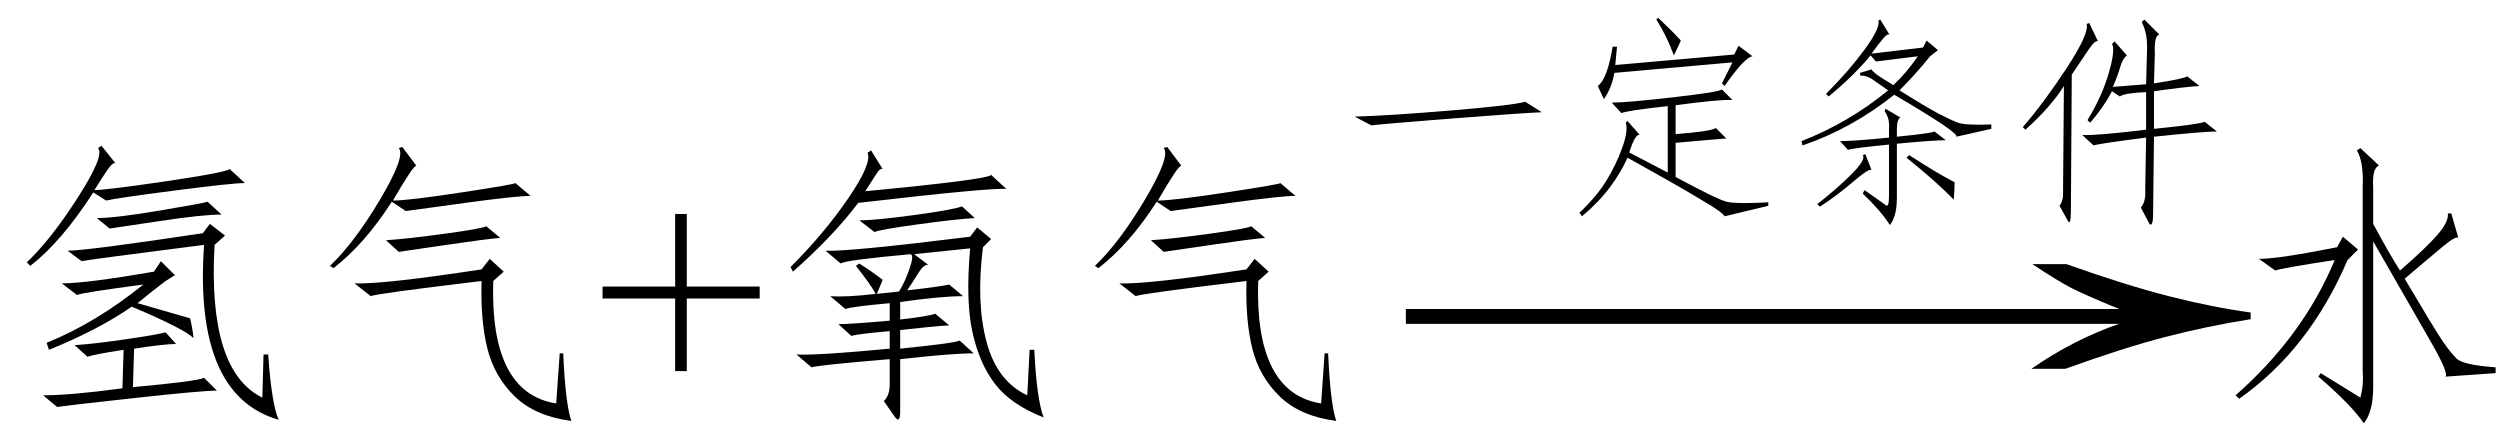
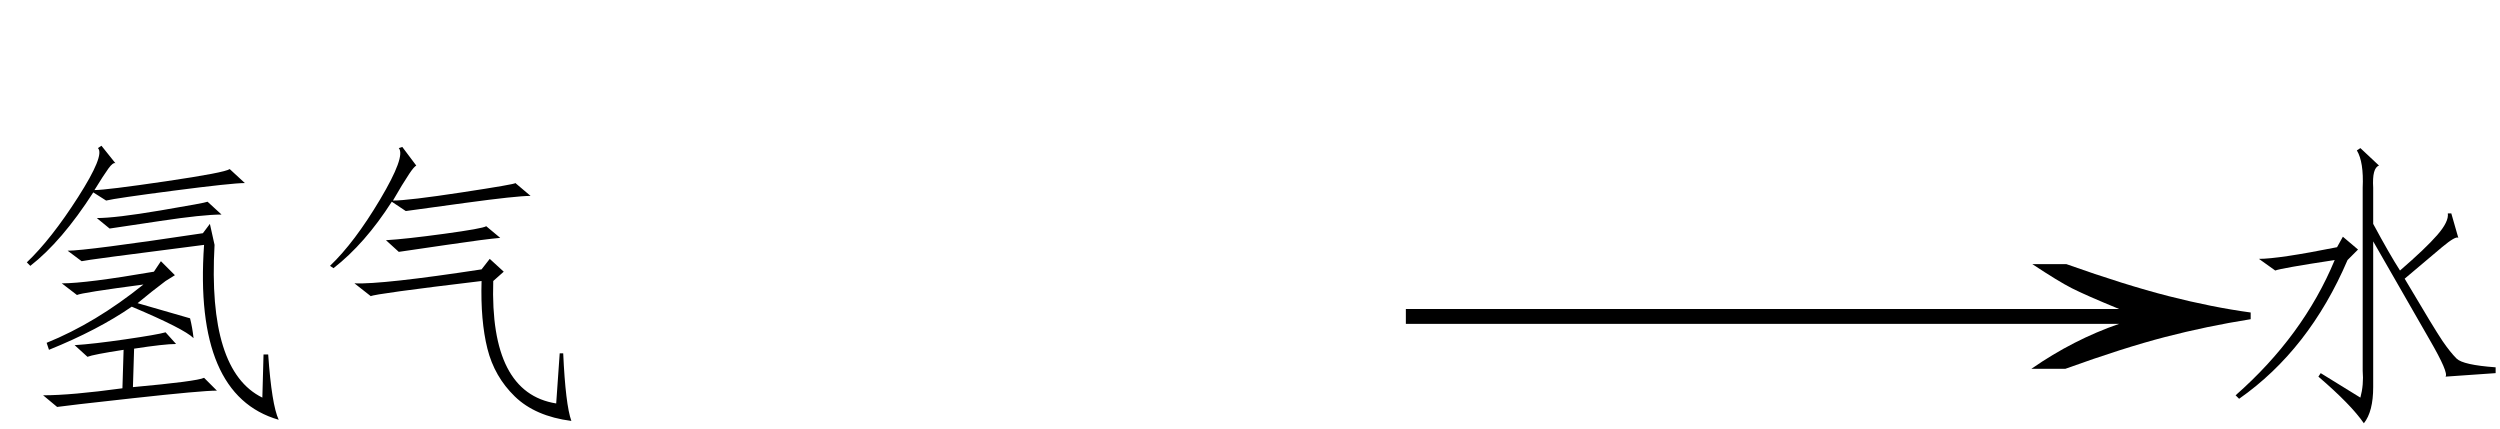
<svg xmlns="http://www.w3.org/2000/svg" stroke-dasharray="none" shape-rendering="auto" font-family="'Dialog'" width="134" text-rendering="auto" fill-opacity="1" contentScriptType="text/ecmascript" color-interpolation="auto" color-rendering="auto" preserveAspectRatio="xMidYMid meet" font-size="12" fill="black" stroke="black" image-rendering="auto" stroke-miterlimit="10" zoomAndPan="magnify" version="1.0" stroke-linecap="square" stroke-linejoin="miter" contentStyleType="text/css" font-style="normal" height="23" stroke-width="1" stroke-dashoffset="0" font-weight="normal" stroke-opacity="1">
  <defs id="genericDefs" />
  <g>
    <g text-rendering="optimizeLegibility" transform="translate(0,21)" color-rendering="optimizeQuality" color-interpolation="linearRGB" image-rendering="optimizeQuality">
-       <path d="M11.25 -9 L12.062 -8.375 L11.5 -7.875 Q11.125 -1.125 14.062 0.312 L14.125 -2 L14.375 -2 Q14.562 0.688 14.938 1.5 Q10.375 0.188 10.938 -7.875 Q4.562 -7.062 4.375 -7 L3.625 -7.562 Q4.625 -7.562 10.875 -8.5 L11.25 -9 ZM7.125 -0.25 Q10.562 -0.562 10.938 -0.75 L11.625 -0.062 Q10.812 -0.062 7.125 0.344 Q3.438 0.75 3.062 0.812 L2.312 0.188 Q3.812 0.188 6.562 -0.188 L6.625 -2.25 Q5 -2 4.688 -1.875 L4 -2.5 Q5 -2.562 6.719 -2.812 Q8.438 -3.062 8.875 -3.188 L9.438 -2.562 Q8.812 -2.562 7.188 -2.312 L7.125 -0.25 ZM8.625 -7 L9.375 -6.25 L8.875 -5.938 Q8.125 -5.375 7.375 -4.75 Q8.875 -4.312 10.188 -3.938 Q10.312 -3.438 10.375 -2.875 Q9.875 -3.375 7.062 -4.562 Q5.25 -3.312 2.625 -2.25 L2.5 -2.625 Q5.125 -3.688 7.688 -5.75 Q4.375 -5.312 4.125 -5.188 L3.312 -5.812 Q4.625 -5.812 8.25 -6.438 L8.625 -7 ZM8.875 -11.281 Q12.062 -11.75 12.312 -11.938 L13.125 -11.188 Q12.438 -11.188 9.312 -10.781 Q6.188 -10.375 5.688 -10.25 L5 -10.688 Q3.312 -8.062 1.625 -6.75 L1.438 -6.938 Q2.75 -8.188 4.188 -10.438 Q5.625 -12.688 5.25 -13.062 L5.438 -13.188 L6.188 -12.25 Q6.062 -12.312 5.812 -11.969 Q5.562 -11.625 5.062 -10.812 Q5.688 -10.812 8.875 -11.281 ZM11.875 -9.5 Q10.875 -9.5 8.594 -9.156 Q6.312 -8.812 5.875 -8.75 L5.188 -9.312 Q6.188 -9.312 8.594 -9.719 Q11 -10.125 11.125 -10.188 L11.875 -9.5 ZM30.188 -2.062 Q30.312 0.688 30.625 1.562 Q28.688 1.312 27.594 0.25 Q26.5 -0.812 26.125 -2.312 Q25.75 -3.812 25.812 -5.938 Q20.062 -5.25 19.875 -5.125 L19 -5.812 Q20.5 -5.75 25.812 -6.562 L26.25 -7.125 L27 -6.438 L26.438 -5.938 Q26.25 0.062 29.812 0.625 L30 -2.062 L30.188 -2.062 ZM24.75 -10.688 Q27.625 -11.125 27.625 -11.188 L28.438 -10.5 Q27.688 -10.5 24.938 -10.125 Q22.188 -9.75 21.75 -9.688 L21 -10.188 Q19.562 -7.938 17.875 -6.625 L17.688 -6.75 Q19 -8 20.375 -10.312 Q21.75 -12.625 21.375 -13.062 L21.562 -13.125 L22.312 -12.125 Q22.188 -12.062 21.938 -11.688 Q21.562 -11.125 21.062 -10.25 Q21.875 -10.25 24.75 -10.688 ZM26.812 -8.25 Q26.062 -8.188 23.938 -7.875 Q21.812 -7.562 21.375 -7.5 L20.688 -8.125 Q21.75 -8.188 23.812 -8.469 Q25.875 -8.75 26.062 -8.875 L26.812 -8.25 Z" stroke="none" />
-       <path d="M36.188 -1.109 L36.188 -5 L32.297 -5 L32.297 -5.641 L36.188 -5.641 L36.188 -9.531 L36.812 -9.531 L36.812 -5.641 L40.719 -5.641 L40.719 -5 L36.812 -5 L36.812 -1.109 L36.188 -1.109 Z" stroke="none" />
-       <path d="M46.062 -6.875 Q46.75 -6.438 47.312 -6 L47 -5.25 L48.188 -5.375 Q48.5 -5.875 48.75 -6.594 Q49 -7.312 48.812 -7.375 Q45.312 -7.062 45.062 -6.875 L44.25 -7.562 Q45.438 -7.5 52 -8.312 L52.375 -8.812 L53.125 -8.188 L52.688 -7.75 Q52.312 -4.812 52.875 -2.688 Q53.438 -0.562 55.062 0.188 L55.188 -2.25 L55.438 -2.25 Q55.562 0.375 55.938 1.375 Q54.188 0.688 53.344 -0.406 Q52.5 -1.5 52.125 -3.188 Q51.75 -4.875 52 -7.688 L49 -7.375 L49.75 -6.812 Q49.5 -6.812 49.25 -6.406 Q49 -6 48.625 -5.438 Q50.312 -5.625 50.875 -5.75 L51.625 -5.125 Q50.438 -5.125 48.25 -4.812 L48.25 -3.875 Q49.875 -4.062 50.125 -4.188 L50.875 -3.562 Q49.938 -3.5 48.25 -3.312 L48.25 -2.312 Q51.312 -2.625 51.438 -2.75 L52.188 -2.062 Q51.062 -2.062 48.25 -1.75 L48.25 1.062 Q48.25 1.75 47.938 1.312 L47.375 0.5 Q47.688 0.188 47.688 -0.375 L47.688 -1.75 Q43.938 -1.438 43.5 -1.312 L42.688 -2 Q43.75 -1.938 47.688 -2.312 L47.688 -3.25 Q46.188 -3.125 45.625 -3 L44.938 -3.625 Q45.562 -3.625 47.688 -3.812 L47.688 -4.75 Q45.625 -4.562 45.312 -4.438 L44.5 -5.125 Q45.375 -5.062 46.938 -5.25 Q46.625 -5.812 45.875 -6.75 L46.062 -6.875 ZM46.688 -12.938 L47.312 -11.938 Q47.188 -12 47 -11.719 Q46.812 -11.438 46.375 -10.75 Q52.938 -11.375 53.125 -11.625 L53.938 -10.875 Q53 -10.938 46 -10.125 Q44.688 -8.375 42.5 -6.438 L42.375 -6.688 Q44.188 -8.5 45.469 -10.375 Q46.75 -12.25 46.5 -12.812 L46.688 -12.938 ZM52.25 -9.312 Q51.188 -9.25 49.156 -8.969 Q47.125 -8.688 46.875 -8.562 L46.062 -9.188 Q46.875 -9.188 48.969 -9.469 Q51.062 -9.75 51.562 -9.938 L52.25 -9.312 ZM71.188 -2.062 Q71.312 0.688 71.625 1.562 Q69.688 1.312 68.594 0.25 Q67.5 -0.812 67.125 -2.312 Q66.75 -3.812 66.812 -5.938 Q61.062 -5.25 60.875 -5.125 L60 -5.812 Q61.5 -5.75 66.812 -6.562 L67.25 -7.125 L68 -6.438 L67.438 -5.938 Q67.25 0.062 70.812 0.625 L71 -2.062 L71.188 -2.062 ZM65.75 -10.688 Q68.625 -11.125 68.625 -11.188 L69.438 -10.5 Q68.688 -10.5 65.938 -10.125 Q63.188 -9.75 62.75 -9.688 L62 -10.188 Q60.562 -7.938 58.875 -6.625 L58.688 -6.75 Q60 -8 61.375 -10.312 Q62.75 -12.625 62.375 -13.062 L62.562 -13.125 L63.312 -12.125 Q63.188 -12.062 62.938 -11.688 Q62.562 -11.125 62.062 -10.25 Q62.875 -10.25 65.75 -10.688 ZM67.812 -8.25 Q67.062 -8.188 64.938 -7.875 Q62.812 -7.562 62.375 -7.5 L61.688 -8.125 Q62.75 -8.188 64.812 -8.469 Q66.875 -8.75 67.062 -8.875 L67.812 -8.25 Z" stroke="none" />
+       <path d="M11.25 -9 L11.5 -7.875 Q11.125 -1.125 14.062 0.312 L14.125 -2 L14.375 -2 Q14.562 0.688 14.938 1.5 Q10.375 0.188 10.938 -7.875 Q4.562 -7.062 4.375 -7 L3.625 -7.562 Q4.625 -7.562 10.875 -8.5 L11.25 -9 ZM7.125 -0.25 Q10.562 -0.562 10.938 -0.75 L11.625 -0.062 Q10.812 -0.062 7.125 0.344 Q3.438 0.75 3.062 0.812 L2.312 0.188 Q3.812 0.188 6.562 -0.188 L6.625 -2.25 Q5 -2 4.688 -1.875 L4 -2.5 Q5 -2.562 6.719 -2.812 Q8.438 -3.062 8.875 -3.188 L9.438 -2.562 Q8.812 -2.562 7.188 -2.312 L7.125 -0.25 ZM8.625 -7 L9.375 -6.25 L8.875 -5.938 Q8.125 -5.375 7.375 -4.75 Q8.875 -4.312 10.188 -3.938 Q10.312 -3.438 10.375 -2.875 Q9.875 -3.375 7.062 -4.562 Q5.25 -3.312 2.625 -2.25 L2.5 -2.625 Q5.125 -3.688 7.688 -5.75 Q4.375 -5.312 4.125 -5.188 L3.312 -5.812 Q4.625 -5.812 8.25 -6.438 L8.625 -7 ZM8.875 -11.281 Q12.062 -11.75 12.312 -11.938 L13.125 -11.188 Q12.438 -11.188 9.312 -10.781 Q6.188 -10.375 5.688 -10.25 L5 -10.688 Q3.312 -8.062 1.625 -6.75 L1.438 -6.938 Q2.75 -8.188 4.188 -10.438 Q5.625 -12.688 5.25 -13.062 L5.438 -13.188 L6.188 -12.25 Q6.062 -12.312 5.812 -11.969 Q5.562 -11.625 5.062 -10.812 Q5.688 -10.812 8.875 -11.281 ZM11.875 -9.5 Q10.875 -9.5 8.594 -9.156 Q6.312 -8.812 5.875 -8.75 L5.188 -9.312 Q6.188 -9.312 8.594 -9.719 Q11 -10.125 11.125 -10.188 L11.875 -9.5 ZM30.188 -2.062 Q30.312 0.688 30.625 1.562 Q28.688 1.312 27.594 0.25 Q26.5 -0.812 26.125 -2.312 Q25.75 -3.812 25.812 -5.938 Q20.062 -5.25 19.875 -5.125 L19 -5.812 Q20.5 -5.75 25.812 -6.562 L26.25 -7.125 L27 -6.438 L26.438 -5.938 Q26.25 0.062 29.812 0.625 L30 -2.062 L30.188 -2.062 ZM24.75 -10.688 Q27.625 -11.125 27.625 -11.188 L28.438 -10.5 Q27.688 -10.5 24.938 -10.125 Q22.188 -9.75 21.75 -9.688 L21 -10.188 Q19.562 -7.938 17.875 -6.625 L17.688 -6.75 Q19 -8 20.375 -10.312 Q21.75 -12.625 21.375 -13.062 L21.562 -13.125 L22.312 -12.125 Q22.188 -12.062 21.938 -11.688 Q21.562 -11.125 21.062 -10.25 Q21.875 -10.25 24.75 -10.688 ZM26.812 -8.25 Q26.062 -8.188 23.938 -7.875 Q21.812 -7.562 21.375 -7.5 L20.688 -8.125 Q21.75 -8.188 23.812 -8.469 Q25.875 -8.75 26.062 -8.875 L26.812 -8.25 Z" stroke="none" />
    </g>
    <g text-rendering="optimizeLegibility" transform="translate(73.435,21) matrix(3.07,0,0,1,0,0)" color-rendering="optimizeQuality" color-interpolation="linearRGB" image-rendering="optimizeQuality">
      <path d="M12.156 -6.844 Q13.188 -5.719 13.945 -5.125 Q14.703 -4.531 15.375 -4.25 L15.375 -3.891 Q14.609 -3.516 13.883 -2.938 Q13.156 -2.359 12.141 -1.234 L11.547 -1.234 Q12.281 -2.797 13.078 -3.641 L0.625 -3.641 L0.625 -4.438 L13.078 -4.438 Q12.484 -5.188 12.25 -5.555 Q12.016 -5.922 11.562 -6.844 L12.156 -6.844 Z" stroke="none" />
    </g>
    <g text-rendering="optimizeLegibility" transform="translate(71.625,10.844)" color-rendering="optimizeQuality" color-interpolation="linearRGB" image-rendering="optimizeQuality">
-       <path d="M11.016 -4.828 Q9.891 -4.781 6.305 -4.5 Q2.719 -4.219 1.875 -4.125 L0.984 -4.594 Q2.766 -4.641 6.141 -4.922 Q9.516 -5.203 10.125 -5.391 L11.016 -4.828 ZM15.609 -4.359 L16.266 -3.609 Q16.031 -3.703 15.703 -2.672 L17.766 -1.594 L17.766 -5.156 Q15.609 -4.922 15.281 -4.781 L14.766 -5.344 Q15.562 -5.344 18.023 -5.625 Q20.484 -5.906 20.672 -6.047 L21.234 -5.484 Q20.625 -5.531 18.188 -5.203 L18.188 -3.656 Q20.062 -3.797 20.344 -3.984 L20.906 -3.422 Q20.25 -3.375 18.188 -3.188 L18.188 -1.359 Q20.438 -0.141 20.953 -0.023 Q21.469 0.094 23.156 0 L23.156 0.188 L20.812 0.75 Q20.719 0.562 19.945 0.094 Q19.172 -0.375 18.398 -0.82 Q17.625 -1.266 15.609 -2.391 Q15.281 -1.641 14.695 -0.844 Q14.109 -0.047 13.172 0.75 L13.031 0.562 Q13.969 -0.328 14.484 -1.172 Q15 -2.016 15.328 -2.93 Q15.656 -3.844 15.516 -4.266 L15.609 -4.359 ZM21.562 -8.391 L22.312 -7.828 Q21.891 -7.781 20.812 -6.234 L20.672 -6.375 L21.234 -7.5 L14.906 -6.938 Q14.766 -6.141 14.344 -5.531 L14.016 -6.234 Q14.531 -6.609 14.812 -8.344 L15.047 -8.344 L14.953 -7.359 L21.328 -7.922 L21.562 -8.391 ZM17.156 -9.797 L17.25 -9.891 Q17.906 -9.281 18.469 -8.672 Q18.328 -8.344 18.094 -7.875 Q17.719 -8.906 17.156 -9.797 ZM31.641 -8.672 L32.25 -8.156 L31.828 -7.828 Q31.078 -6.891 30.188 -6 Q31.688 -5.062 32.32 -4.734 Q32.953 -4.406 33.328 -4.266 Q33.703 -4.125 35.109 -4.172 L35.109 -3.938 L33.234 -3.516 Q33.422 -3.703 29.906 -5.766 Q27.609 -3.938 24.984 -3.047 L24.938 -3.281 Q27.469 -4.266 29.578 -6 Q29.109 -6.328 28.781 -6.562 Q28.453 -6.797 28.078 -6.797 L28.078 -6.938 L28.688 -7.125 Q28.734 -7.031 28.945 -6.867 Q29.156 -6.703 29.859 -6.281 Q30.562 -6.938 31.172 -7.828 Q29.25 -7.594 28.922 -7.547 L28.641 -7.875 Q27.75 -6.797 26.391 -5.672 L26.25 -5.812 Q27.469 -7.031 28.312 -8.18 Q29.156 -9.328 29.062 -9.75 L29.156 -9.797 L29.672 -8.953 Q29.578 -9.094 29.32 -8.789 Q29.062 -8.484 28.688 -7.969 L31.453 -8.297 L31.641 -8.672 ZM28.312 -0.656 L29.438 0.141 Q29.625 0.328 29.625 -0.328 L29.625 -3.094 Q27.703 -2.906 27.422 -2.812 L27 -3.281 Q27.75 -3.281 29.625 -3.469 L29.625 -3.938 Q29.672 -4.5 29.391 -4.875 L29.438 -5.016 L30.234 -4.547 Q30.047 -4.453 30.047 -3.891 L30.047 -3.516 Q31.922 -3.703 32.062 -3.797 L32.672 -3.328 Q32.016 -3.328 30.047 -3.141 L30.047 -0.234 Q30.047 0.75 29.672 1.219 Q29.203 0.469 28.219 -0.469 L28.312 -0.656 ZM30.562 -2.391 L30.703 -2.531 Q32.297 -1.5 33.141 -1.078 Q33.141 -0.609 33.094 -0.141 Q32.203 -1.078 30.562 -2.391 ZM25.781 0.094 Q26.812 -0.703 27.609 -1.5 Q28.406 -2.297 28.219 -2.531 L28.359 -2.578 L28.688 -1.734 Q28.547 -1.828 27.703 -1.102 Q26.859 -0.375 25.922 0.234 L25.781 0.094 ZM40.406 -4.266 L40.266 -4.406 Q41.062 -5.719 41.414 -6.961 Q41.766 -8.203 41.578 -8.484 L41.719 -8.625 L42.375 -7.875 Q42.141 -7.688 42.023 -7.266 Q41.906 -6.844 41.625 -6.188 L43.406 -6.328 L43.453 -8.109 Q43.5 -9.047 43.172 -9.656 L43.312 -9.797 L44.109 -9 Q43.828 -8.906 43.875 -7.969 L43.828 -6.375 Q45.375 -6.609 45.609 -6.75 L46.266 -6.234 Q45.469 -6.188 43.828 -5.953 L43.828 -3.938 Q46.172 -4.172 46.547 -4.312 L47.203 -3.797 Q46.5 -3.797 43.828 -3.516 L43.781 0.609 Q43.781 1.312 43.594 1.172 L43.125 0.281 Q43.406 -0.047 43.359 -0.703 L43.406 -3.469 Q40.828 -3.141 40.594 -3.047 L39.984 -3.609 Q40.641 -3.562 43.406 -3.891 L43.406 -5.906 Q42.234 -5.859 42 -5.672 L41.578 -5.953 Q41.109 -5.062 40.406 -4.266 ZM39.375 0.422 Q39.375 1.219 39.234 1.031 L38.766 0.188 Q38.953 -0.094 38.953 -0.375 L39 -6.234 Q38.297 -5.109 36.938 -3.891 L36.797 -4.031 Q37.969 -5.391 39.164 -7.219 Q40.359 -9.047 40.219 -9.562 L40.359 -9.609 L40.828 -8.625 Q40.688 -8.719 40.336 -8.203 Q39.984 -7.688 39.422 -6.844 L39.375 0.422 Z" stroke="none" />
-     </g>
+       </g>
    <g text-rendering="optimizeLegibility" transform="translate(118.828,21)" color-rendering="optimizeQuality" color-interpolation="linearRGB" image-rendering="optimizeQuality">
      <path d="M11.406 -2.781 Q10.375 -4.562 8.375 -8.062 L8.375 -0.25 Q8.375 1.062 7.875 1.688 Q7.188 0.688 5.438 -0.812 L5.562 -1 L7.688 0.312 Q7.875 -0.375 7.812 -1.125 L7.812 -10.938 Q7.875 -12.312 7.5 -12.938 L7.688 -13.062 L8.688 -12.125 Q8.312 -12 8.375 -10.938 L8.375 -9 Q9.25 -7.375 9.812 -6.5 Q11.188 -7.688 11.812 -8.406 Q12.438 -9.125 12.375 -9.562 L12.562 -9.562 L12.938 -8.25 Q12.812 -8.375 12.062 -7.75 Q11.25 -7.062 10.062 -6.062 Q11.688 -3.312 12.094 -2.719 Q12.5 -2.125 12.844 -1.781 Q13.188 -1.438 14.938 -1.312 L14.938 -1 L12.25 -0.812 Q12.438 -1 11.406 -2.781 ZM6.75 -8.312 L7.562 -7.625 L7 -7.062 Q4.938 -2.25 1.188 0.375 L1 0.188 Q4.625 -3 6.312 -7.062 Q3.438 -6.625 3.125 -6.5 L2.25 -7.125 Q3.312 -7.125 6.438 -7.75 L6.75 -8.312 Z" stroke="none" />
    </g>
  </g>
</svg>